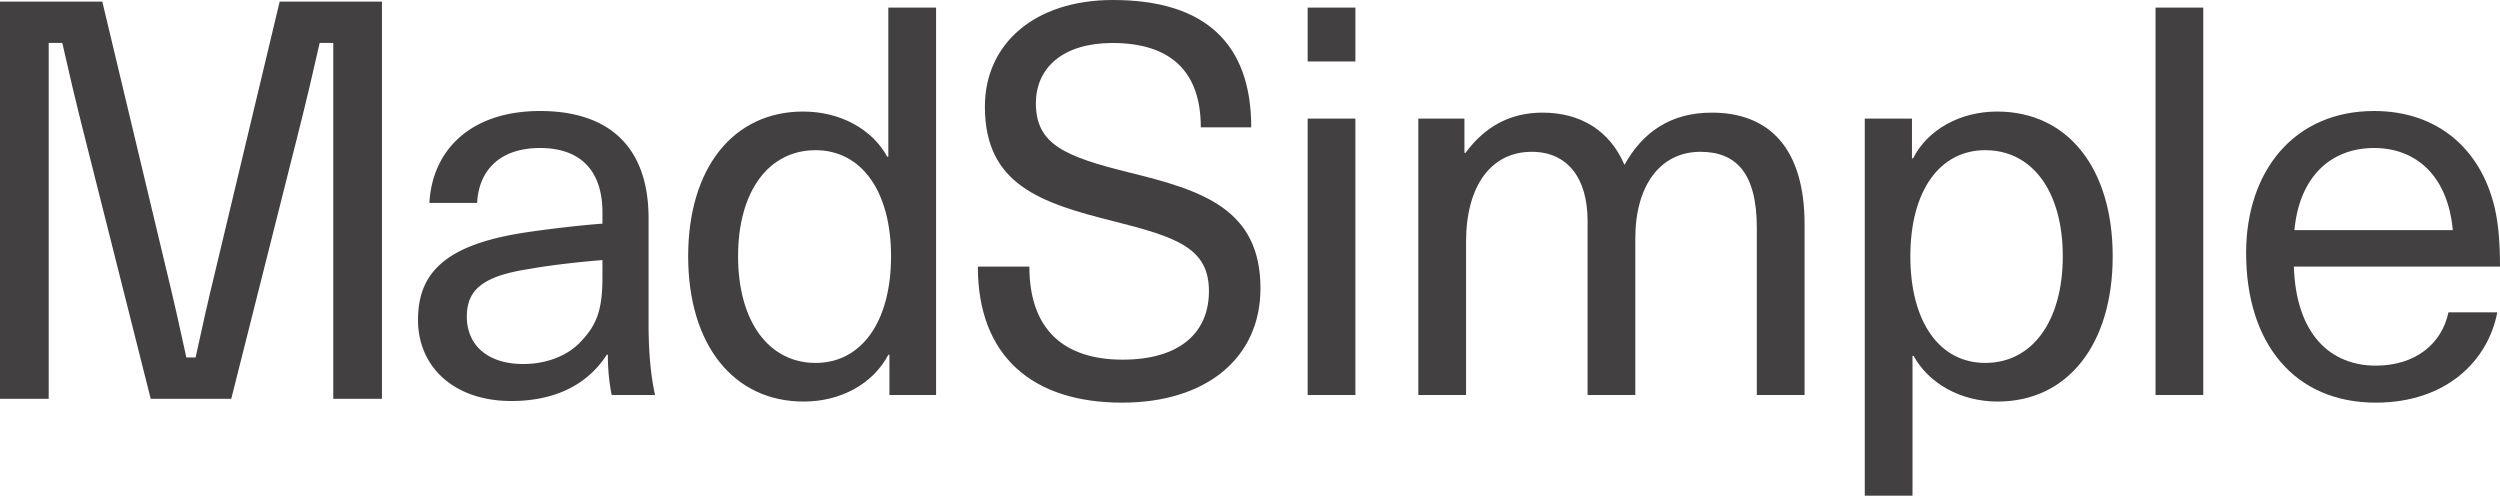
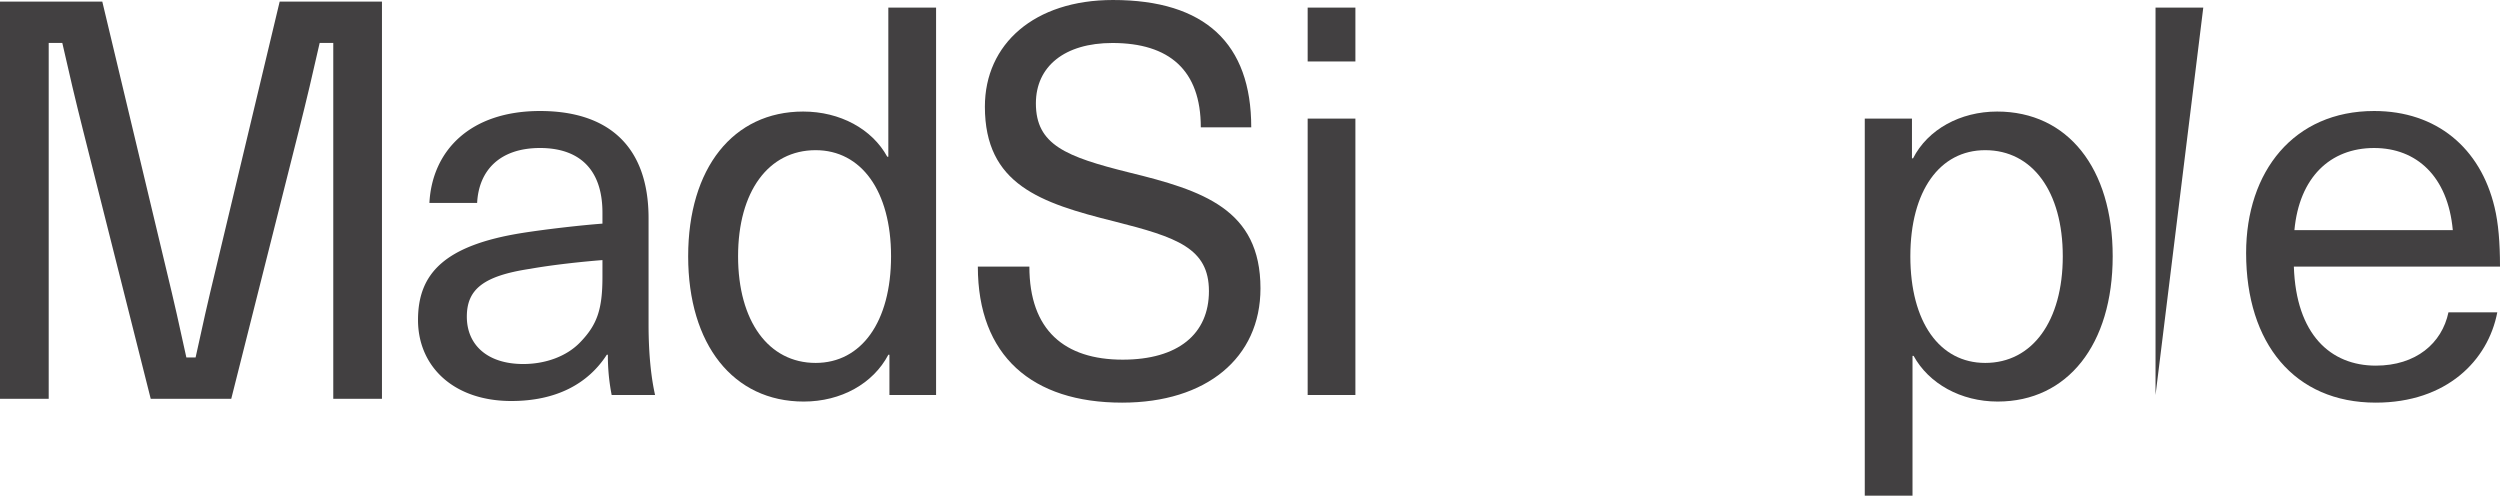
<svg xmlns="http://www.w3.org/2000/svg" width="1782.583" height="353.441" viewBox="0 0 1782.583 353.441">
  <g id="Group_212" data-name="Group 212" transform="translate(-25 -57.307)">
    <g id="Group_130" data-name="Group 130" transform="translate(323.058 57.307)">
      <path id="Path_41" data-name="Path 41" d="M444.908,932.012v75.654c0,21.728,1.934,38.407,4.643,50.435H418.607a144.387,144.387,0,0,1-2.709-28.708h-.776c-13.537,20.945-36.358,32.973-68.077,32.973-41,0-66.526-24.442-66.526-57.8,0-32.591,18.178-53.156,74.649-62.076,17.407-2.72,41.389-5.435,56.862-6.6v-7.755c0-32.591-18.178-46.171-44.486-46.171-28.623,0-43.7,15.907-44.869,39.185H288.64c1.933-37.246,29.012-65.566,78.9-65.566C415.51,855.583,444.908,880.025,444.908,932.012ZM412.03,961.883c-15.085,1.164-36.362,3.5-51.443,6.21-33.656,5.044-45.257,14.743-45.257,34.144,0,20.169,14.7,33.749,40.225,33.749,15.861,0,30.944-5.429,40.618-15.518,11.988-12.415,15.856-23.28,15.856-46.556Z" transform="translate(-280.519 -776.434)" fill="#424041" />
      <g id="Group_119" data-name="Group 119" transform="translate(192.626 5.436)">
        <g id="Group_118" data-name="Group 118">
          <path id="Path_42" data-name="Path 42" d="M500.525,1102.54v-28.708h-.776c-10.832,20.557-33.653,33.361-60.344,33.361-50.28,0-82.387-40.737-82.387-103.586s32.107-103.2,82-103.2c26.3,0,49.124,12.417,59.956,32.2h.77v-106.3H533.79V1102.54Zm-107.919-98.933c0,46.171,21.662,76.042,55.311,76.042,32.49,0,53.767-29.1,53.767-76.042,0-46.558-21.277-75.653-53.767-75.653C414.268,927.954,392.605,957.436,392.605,1003.607Z" transform="translate(-357.018 -826.309)" fill="#424041" />
        </g>
      </g>
      <g id="Group_121" data-name="Group 121" transform="translate(399.173)">
        <g id="Group_120" data-name="Group 120">
          <path id="Path_43" data-name="Path 43" d="M633.994,914.939h-35.97c0-40.742-22.44-60.135-63.054-60.135-34.036,0-54.535,16.68-54.535,43.061,0,29.488,21.27,38.019,66.526,49.273,52.221,12.8,93.61,25.993,93.61,82.639,0,49.66-38.679,81.47-98.636,81.47-64.209,0-102.889-33.362-102.889-96.989h36.745c0,45.39,25.143,66.342,66.531,66.342,39.454,0,61.5-18.238,61.5-48.885S581,993.307,536.516,982.054c-52.989-13.19-92.444-26.381-92.444-81.863,0-44.612,35.2-76.042,91.286-76.042C601.116,824.149,633.994,855.192,633.994,914.939Z" transform="translate(-439.046 -824.149)" fill="#424041" />
        </g>
      </g>
      <g id="Group_123" data-name="Group 123" transform="translate(634.346 5.436)">
        <g id="Group_122" data-name="Group 122">
          <path id="Path_44" data-name="Path 44" d="M532.442,864.716V826.309h34.041v38.407Zm0,237.824V905.453h34.041V1102.54Z" transform="translate(-532.442 -826.309)" fill="#424041" />
        </g>
      </g>
      <g id="Group_125" data-name="Group 125" transform="translate(713.251 80.312)">
        <g id="Group_124" data-name="Group 124">
-           <path id="Path_45" data-name="Path 45" d="M839.184,935.576V1057.4H805.143V938.29c0-39.57-15.081-54.313-40.226-54.313-28.622,0-46.417,24.055-46.417,61.689V1057.4H684.464V933.249c0-31.035-14.7-49.273-39.843-49.273-29.013,0-46.8,24.442-46.8,64.015V1057.4H563.778V860.313h32.878v24.439h.776c13.922-19.005,32.1-28.708,54.922-28.708,27.079,0,47.966,12.8,58.411,37.246,13.154-23.666,33.265-37.246,62.275-37.246C814.817,856.044,839.184,882.426,839.184,935.576Z" transform="translate(-563.778 -856.044)" fill="#424041" />
-         </g>
+           </g>
      </g>
      <path id="Path_46" data-name="Path 46" d="M866.976,958.935c0,62.85-32.11,103.586-82.007,103.586-26.3,0-49.124-12.8-59.951-32.585h-.776v99.705H690.2V860.78h33.653V889.1h.775c10.445-20.56,33.649-33.363,59.957-33.363C834.866,855.736,866.976,896.085,866.976,958.935Zm-144.28,0c0,46.947,20.885,76.041,53.379,76.041,33.649,0,55.314-29.87,55.314-76.041s-21.665-75.653-55.314-75.653C743.581,883.281,722.7,912.376,722.7,958.935Z" transform="translate(341.384 -776.2)" fill="#424041" />
      <g id="Group_127" data-name="Group 127" transform="translate(1238.906 5.436)">
        <g id="Group_126" data-name="Group 126">
-           <path id="Path_47" data-name="Path 47" d="M772.537,1102.54V826.309h34.041V1102.54Z" transform="translate(-772.537 -826.309)" fill="#424041" />
+           <path id="Path_47" data-name="Path 47" d="M772.537,1102.54V826.309h34.041Z" transform="translate(-772.537 -826.309)" fill="#424041" />
        </g>
      </g>
      <g id="Group_129" data-name="Group 129" transform="translate(1303.499 79.149)">
        <g id="Group_128" data-name="Group 128">
          <path id="Path_48" data-name="Path 48" d="M942.466,999.127h34.816c-6.578,34.532-36.362,64.4-86.643,64.4-58.022,0-92.451-42.287-92.451-106.687,0-58.2,34.041-101.26,91.287-101.26,44.479,0,75.814,26.381,85.867,68.668,2.71,11.251,3.873,25.218,3.873,42.291H832.229c1.546,48.5,26.3,70.608,58.41,70.608C919.263,1037.149,937.827,1021.243,942.466,999.127ZM832.618,940.548H945.563c-3.48-38.413-25.918-58.584-56.087-58.584C858.142,881.964,836.1,902.917,832.618,940.548Z" transform="translate(-798.188 -855.583)" fill="#424041" />
        </g>
      </g>
    </g>
    <g id="Group_133" data-name="Group 133" transform="translate(25 58.453)">
      <g id="Group_132" data-name="Group 132">
        <g id="Group_131" data-name="Group 131">
          <path id="Path_49" data-name="Path 49" d="M162.149,824.6h72.939l45.78,191.654c5.044,20.759,9.7,41.318,14.161,62.074h6.595c4.459-20.756,9.118-41.315,14.161-62.074L361.563,824.6H434.5v283.217H399.782V854.088h-9.7c-4.658,20.753-9.508,41.318-14.743,62.074l-48.3,191.659H269.618l-48.3-191.659c-5.237-20.756-10.087-41.321-14.743-62.074h-9.7v253.733H162.149Z" transform="translate(-162.149 -824.604)" fill="#424041" />
        </g>
      </g>
    </g>
  </g>
</svg>